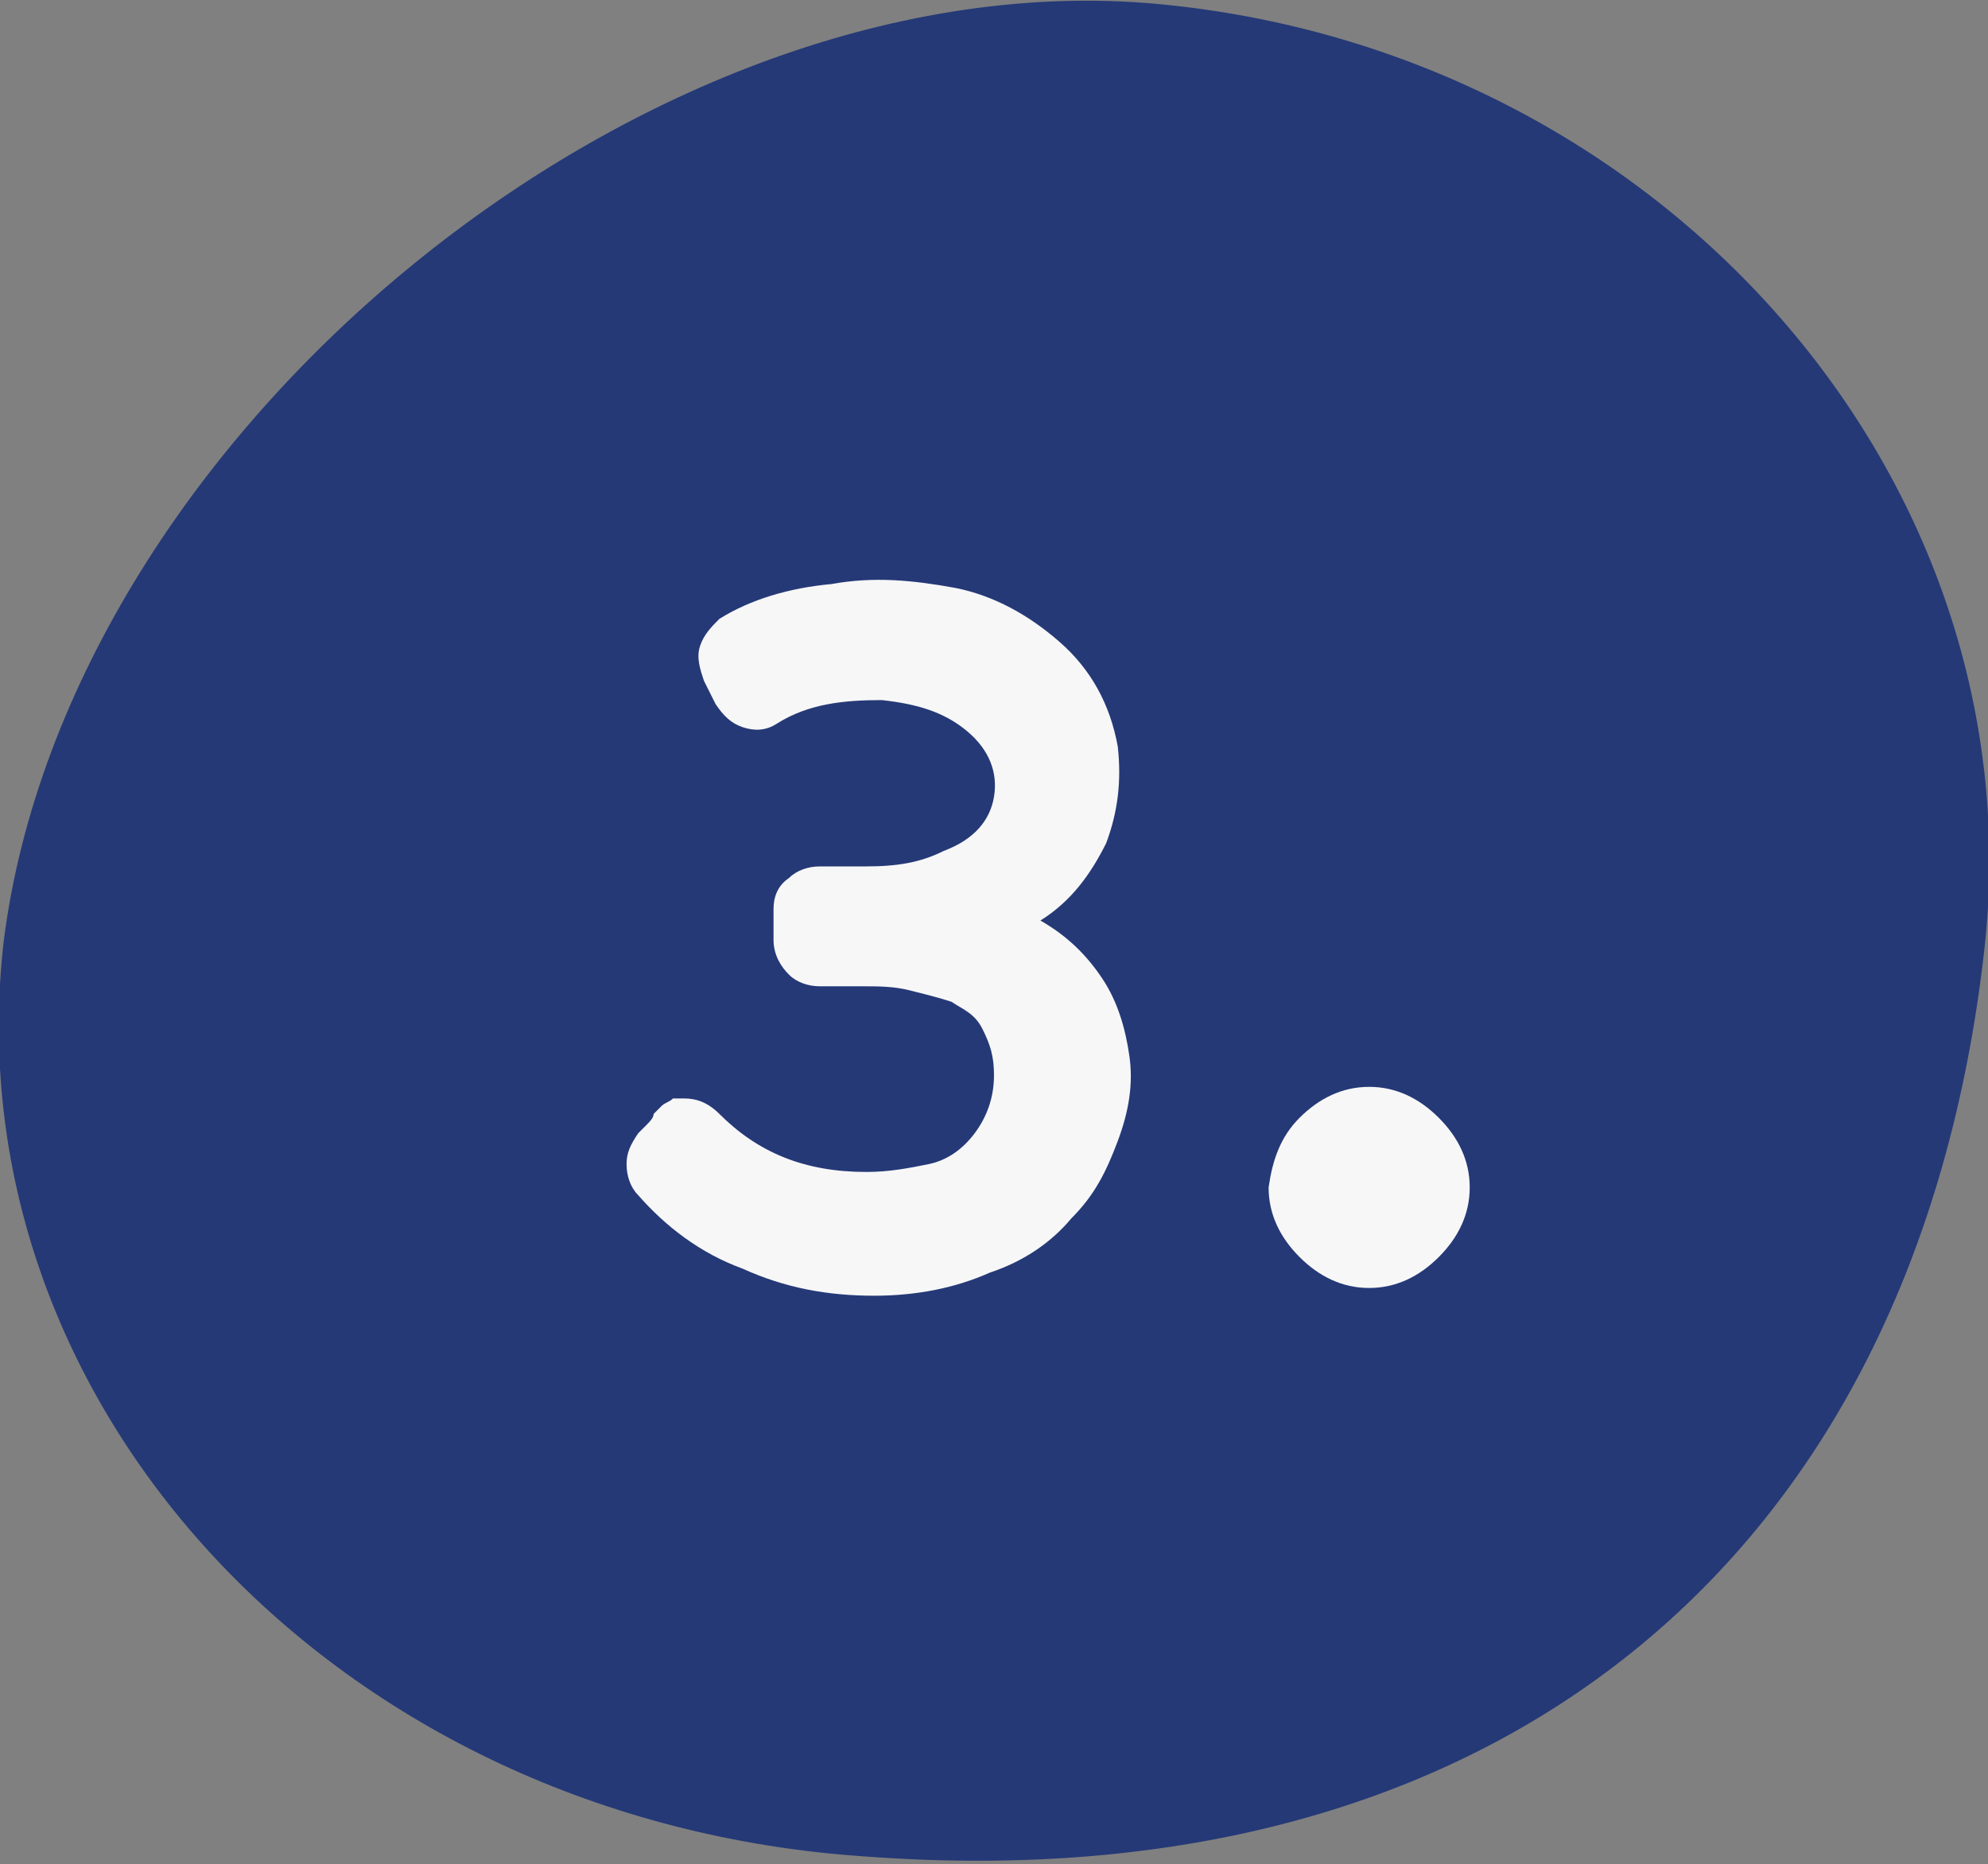
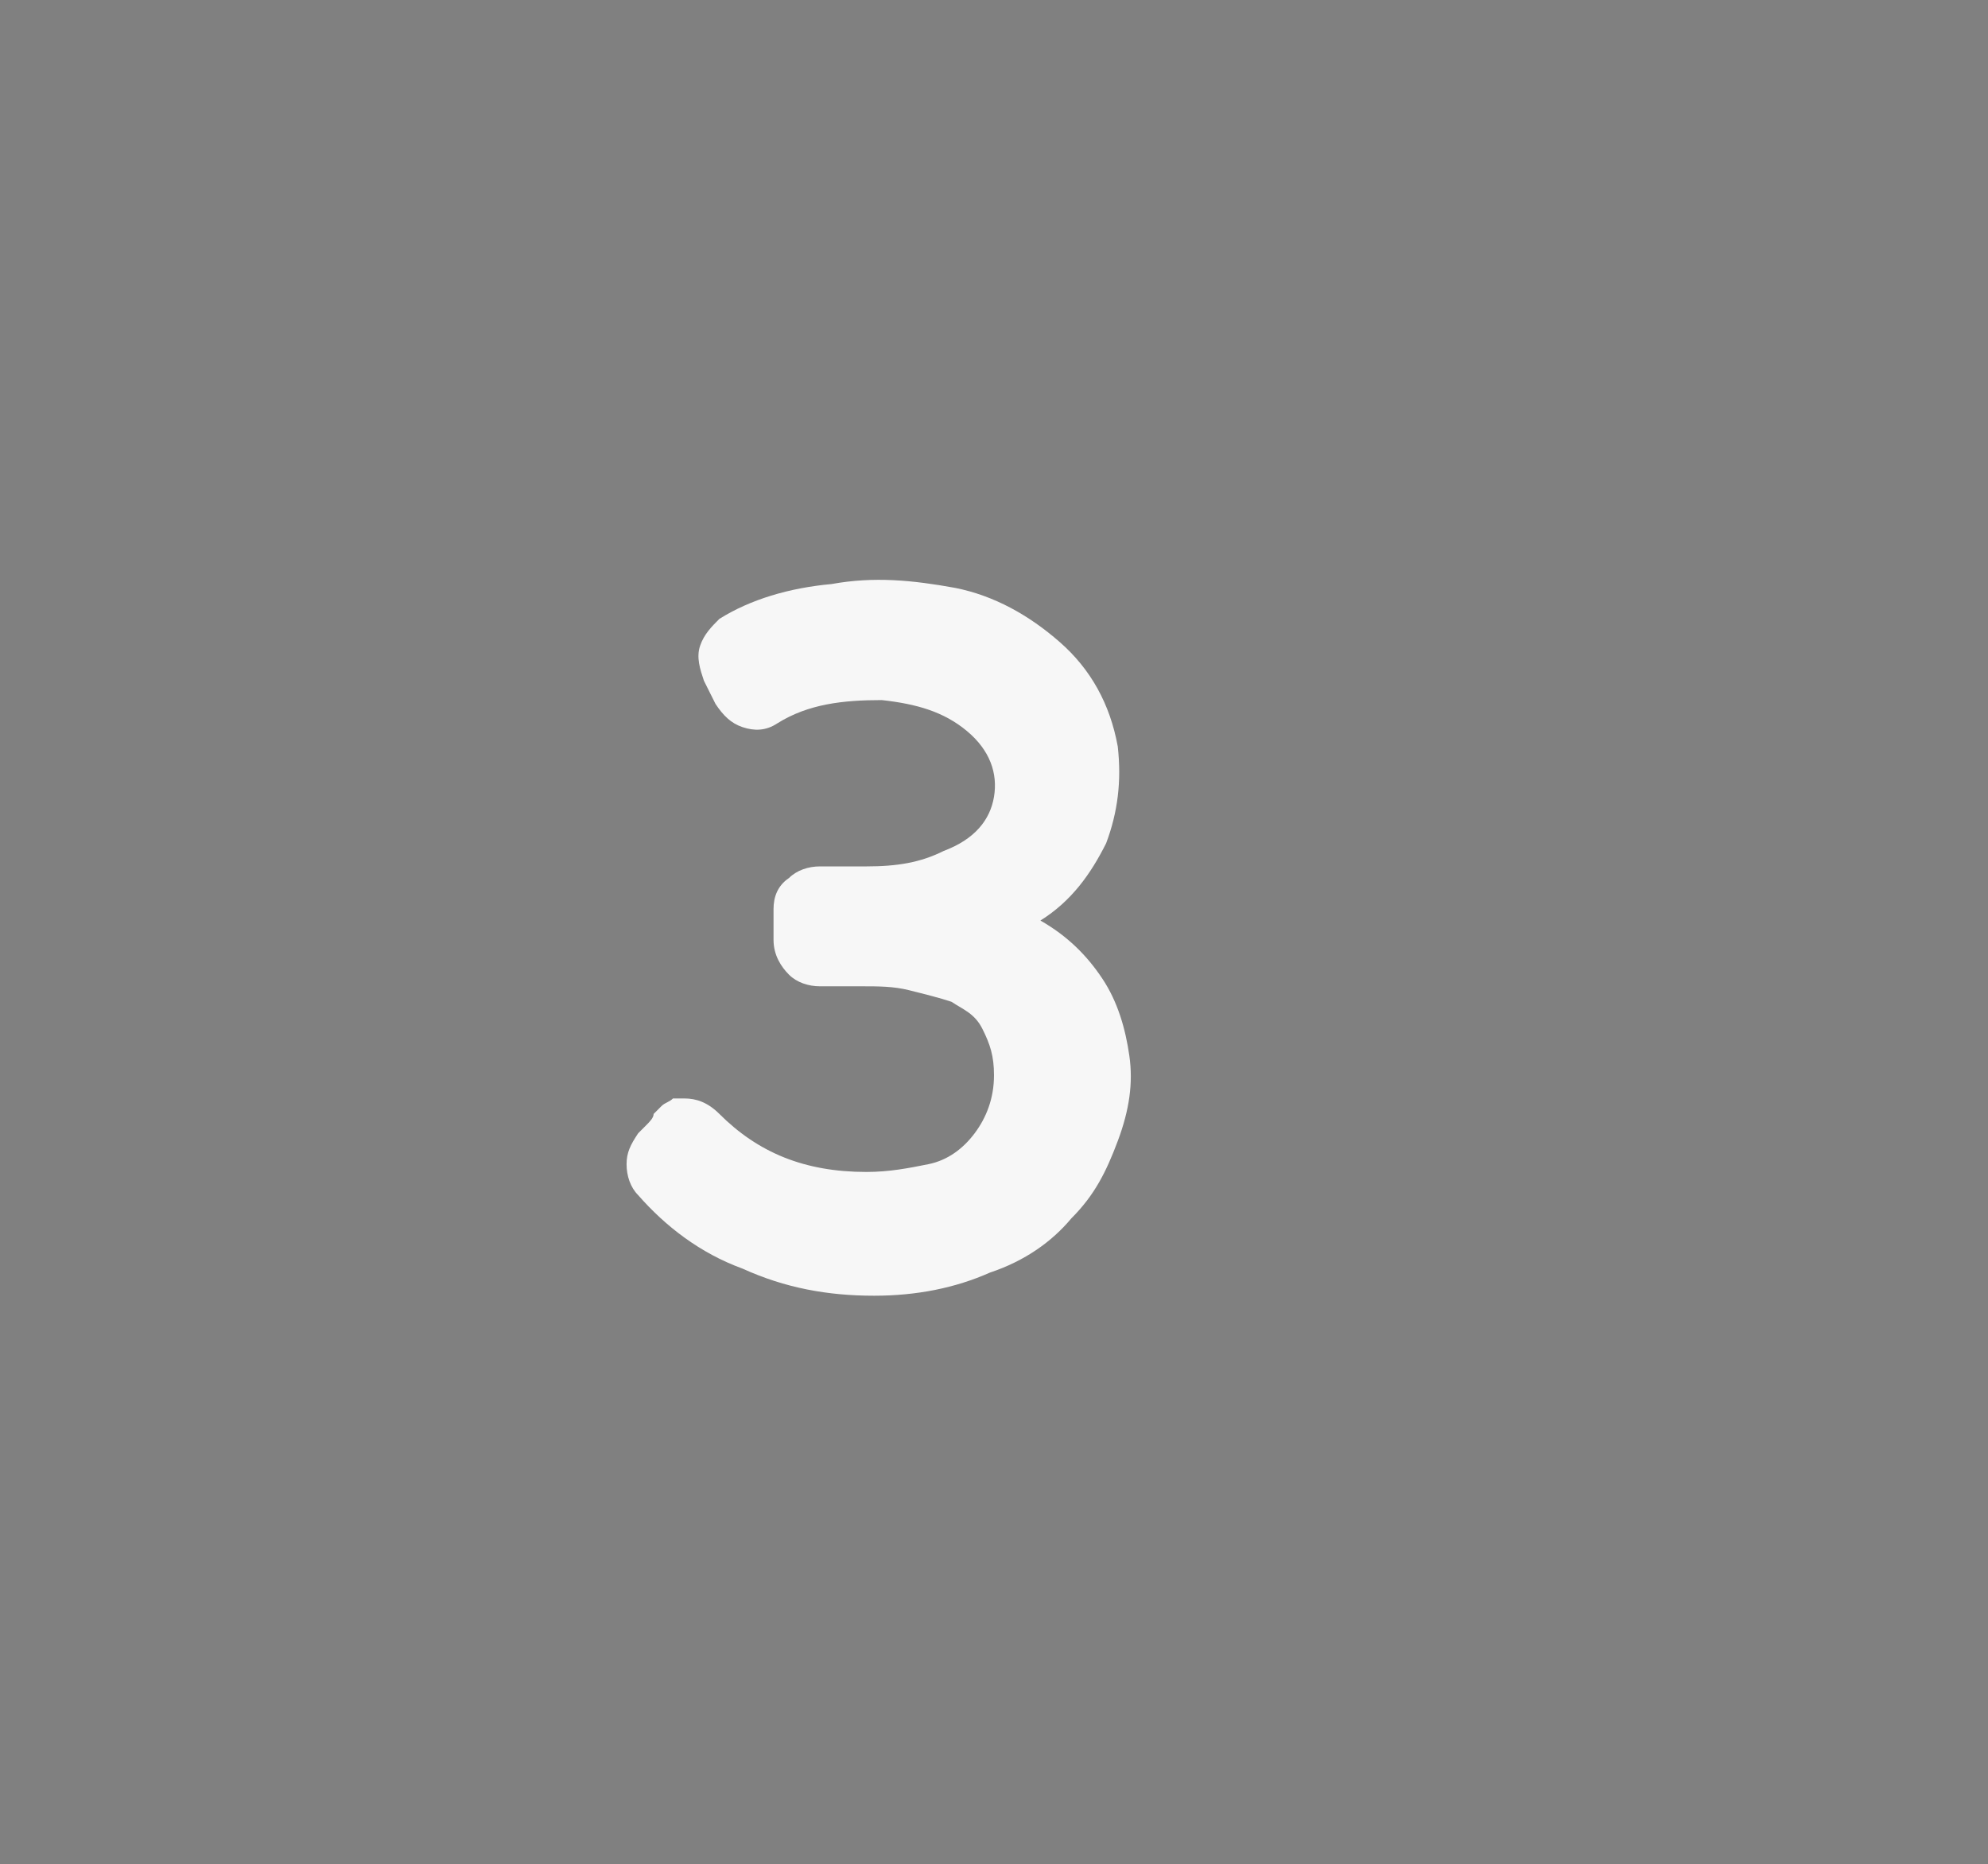
<svg xmlns="http://www.w3.org/2000/svg" version="1.1" id="Capa_1" x="0px" y="0px" viewBox="0 0 51.4 48.2" style="enable-background:new 0 0 51.4 48.2;" xml:space="preserve">
  <rect x="0" y="0" width="51.4" height="48.2" fill="#808080" stroke="none" />
  <style type="text/css">
	.st0{fill:#253977;}
	.st1{enable-background:new    ;}
	.st2{fill:#F7F7F7;}
</style>
  <title>cn_3_nom3</title>
  <g id="Capa_2_1_">
    <g id="Capa_1-2">
-       <path class="st0" d="M29.9,0.1c13.1,1.2,22.8,12.3,21.4,24.5c-1.8,15.8-12.7,24.6-28.9,23.4C8.7,47.1-1.3,36.3,0.1,24.3    C1.8,11.1,16.8-1.1,29.9,0.1z" />
      <g class="st1">
        <path class="st2" d="M26.9,23.8c0.7,0.4,1.2,0.9,1.6,1.5c0.4,0.6,0.6,1.3,0.7,2s0,1.4-0.3,2.2s-0.6,1.4-1.2,2     c-0.5,0.6-1.2,1.1-2.1,1.4c-0.9,0.4-1.9,0.6-3,0.6c-1.2,0-2.3-0.2-3.4-0.7c-1.1-0.4-2-1.1-2.7-1.9c-0.2-0.2-0.3-0.5-0.3-0.8     s0.1-0.5,0.3-0.8c0,0,0.1-0.1,0.2-0.2c0.1-0.1,0.2-0.2,0.2-0.3c0,0,0.1-0.1,0.2-0.2s0.2-0.1,0.3-0.2c0.1,0,0.2,0,0.3,0     c0.3,0,0.6,0.1,0.9,0.4c1,1,2.2,1.5,3.8,1.5c0.6,0,1.1-0.1,1.6-0.2c0.5-0.1,0.9-0.4,1.2-0.8s0.5-0.9,0.5-1.5     c0-0.5-0.1-0.8-0.3-1.2s-0.5-0.5-0.8-0.7c-0.3-0.1-0.7-0.2-1.1-0.3c-0.4-0.1-0.8-0.1-1.2-0.1c-0.4,0-0.8,0-1.1,0     c-0.3,0-0.6-0.1-0.8-0.3c-0.2-0.2-0.4-0.5-0.4-0.9v-0.8c0-0.3,0.1-0.6,0.4-0.8c0.2-0.2,0.5-0.3,0.8-0.3c0,0,0.2,0,0.6,0     c0.3,0,0.5,0,0.6,0c0.8,0,1.4-0.1,2-0.4c0.8-0.3,1.2-0.8,1.3-1.4c0.1-0.6-0.1-1.2-0.7-1.7c-0.6-0.5-1.3-0.7-2.2-0.8     c-1,0-1.9,0.1-2.7,0.6c-0.3,0.2-0.6,0.2-0.9,0.1c-0.3-0.1-0.5-0.3-0.7-0.6l-0.3-0.6c-0.1-0.3-0.2-0.6-0.1-0.9     c0.1-0.3,0.3-0.5,0.5-0.7c0.8-0.5,1.8-0.8,2.9-0.9c1.1-0.2,2.1-0.1,3.2,0.1c1,0.2,1.9,0.7,2.7,1.4c0.8,0.7,1.3,1.6,1.5,2.7     c0.1,0.9,0,1.7-0.3,2.5C28.2,22.6,27.7,23.3,26.9,23.8z" />
-         <path class="st2" d="M33.6,28.9c0.5-0.5,1.1-0.8,1.8-0.8c0.7,0,1.3,0.3,1.8,0.8c0.5,0.5,0.8,1.1,0.8,1.8c0,0.7-0.3,1.3-0.8,1.8     c-0.5,0.5-1.1,0.8-1.8,0.8c-0.7,0-1.3-0.3-1.8-0.8c-0.5-0.5-0.8-1.1-0.8-1.8C32.9,30,33.1,29.4,33.6,28.9z" />
      </g>
    </g>
  </g>
</svg>